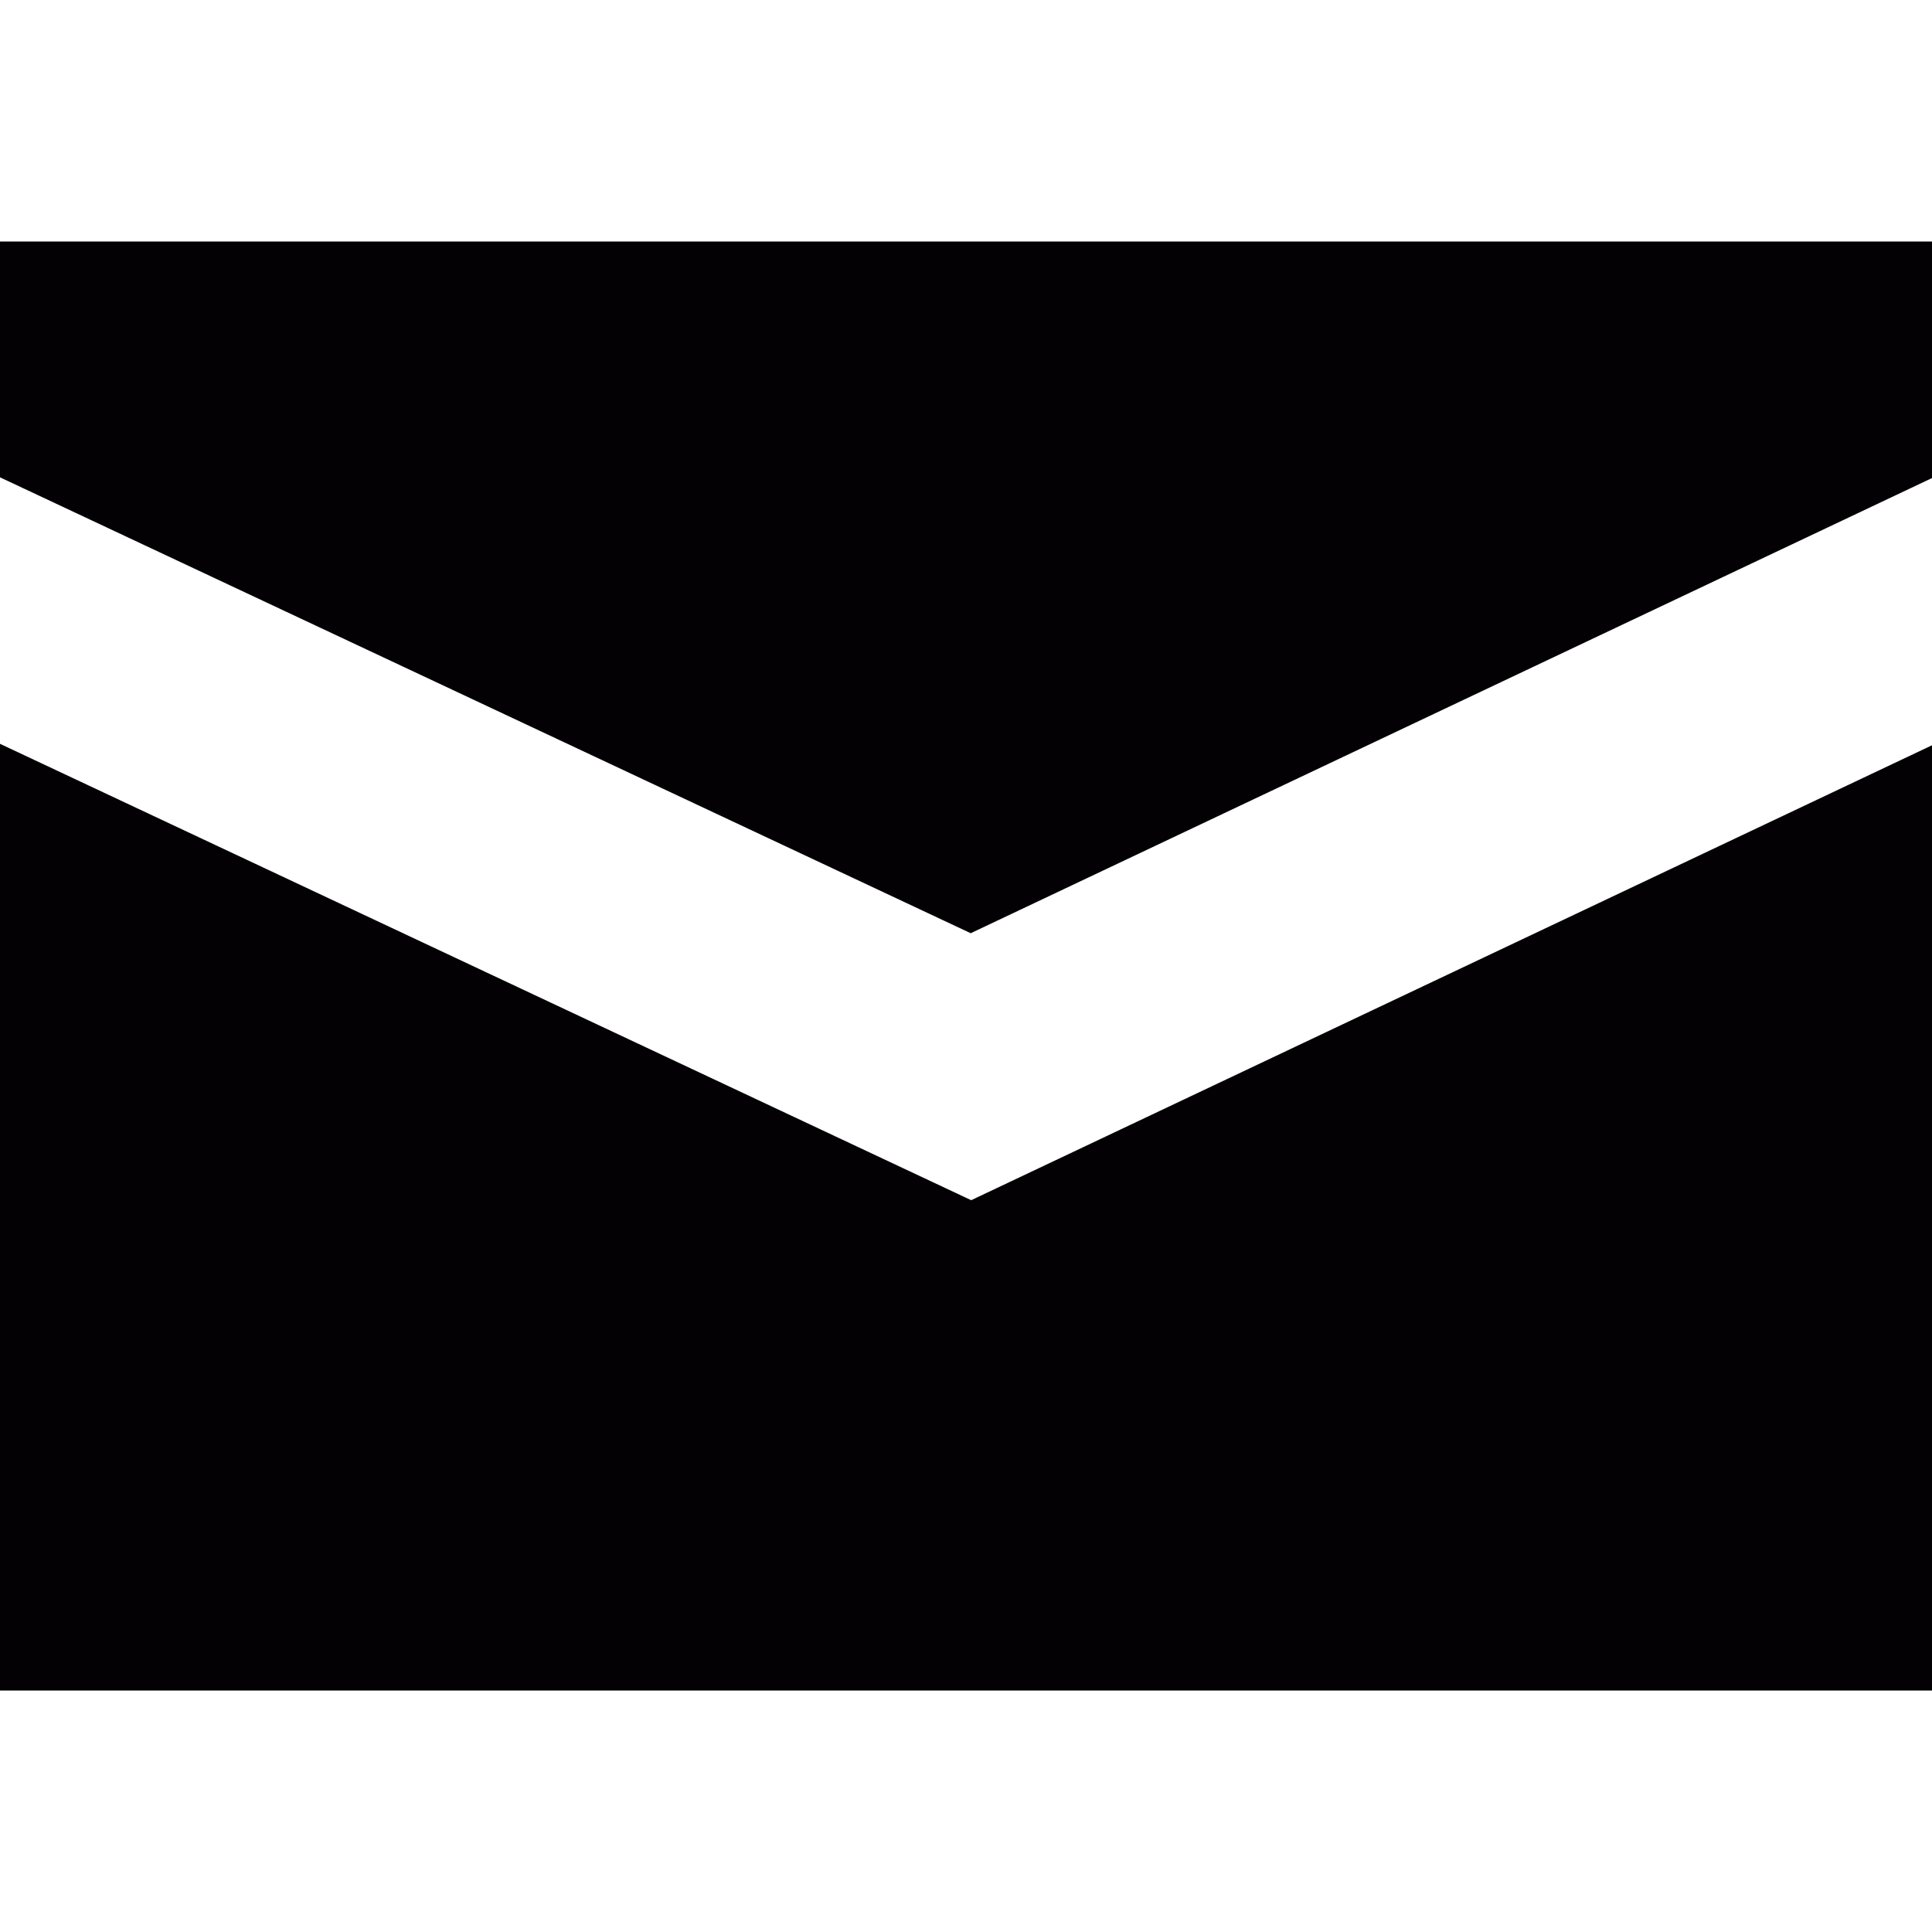
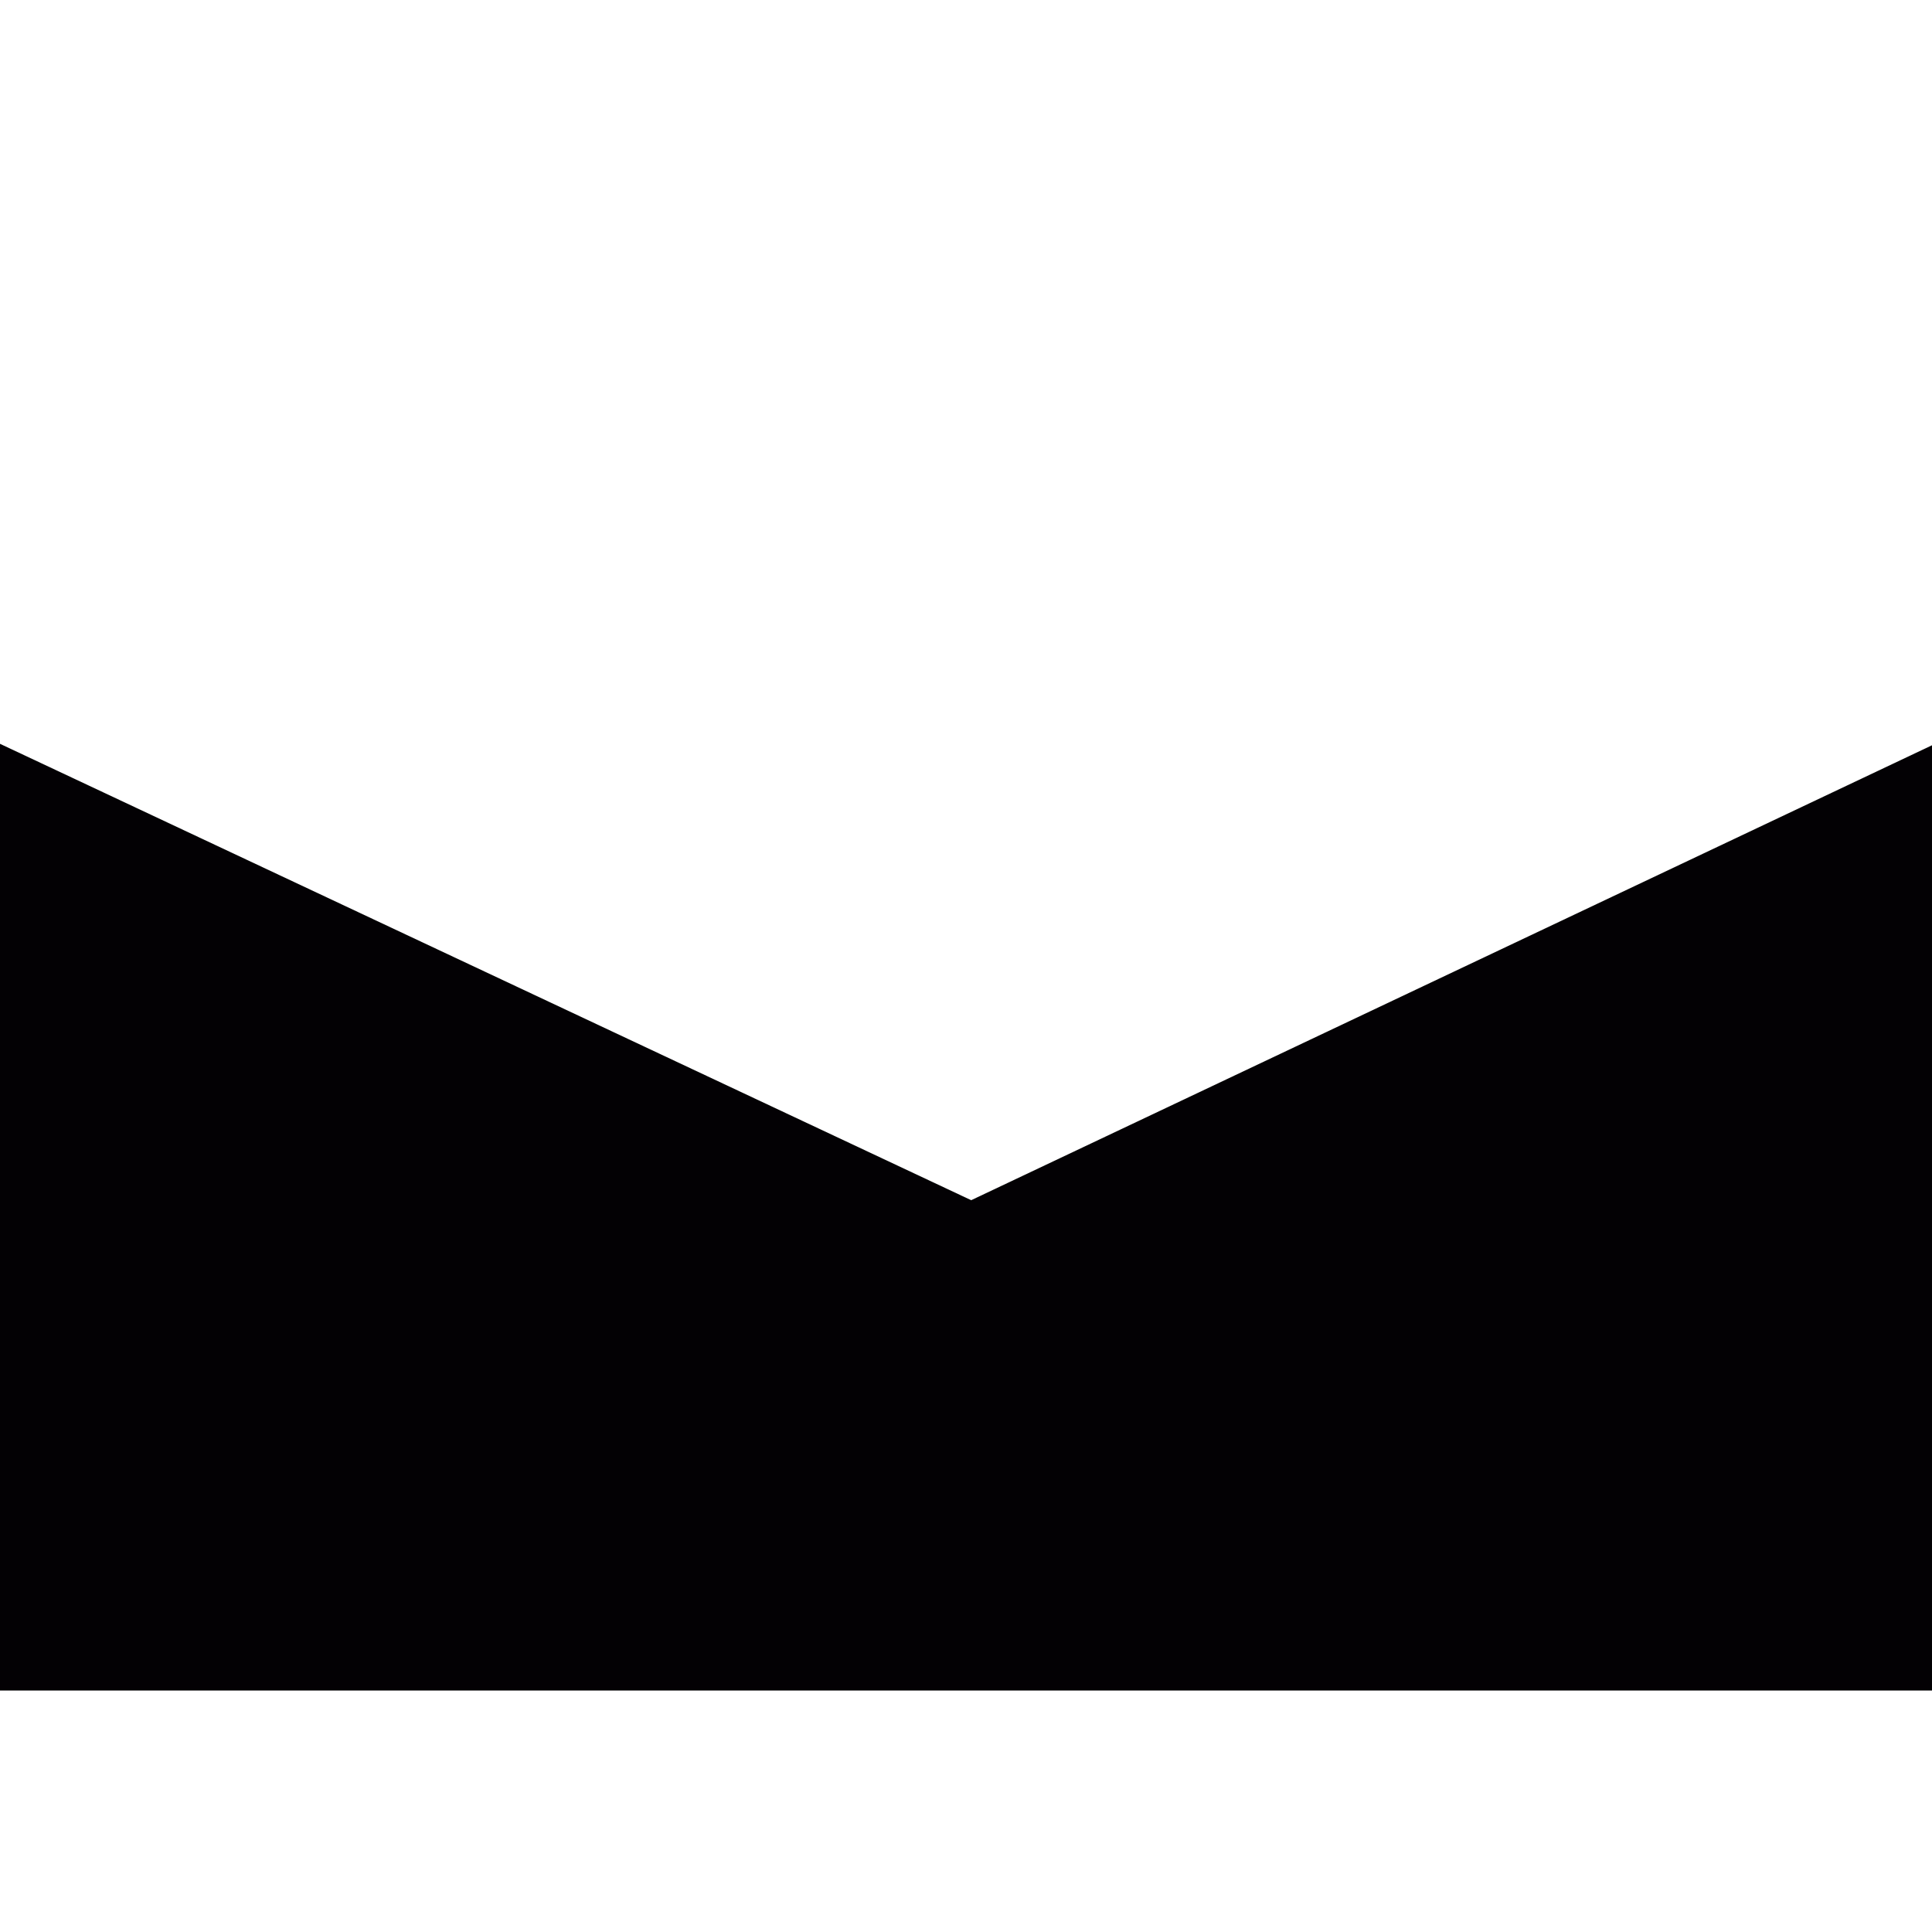
<svg xmlns="http://www.w3.org/2000/svg" height="800px" width="800px" version="1.1" id="Capa_1" viewBox="0 0 32 32" xml:space="preserve">
  <g>
    <g id="mail">
      <g>
-         <polygon style="fill:#030104;" points="16.078,15.457 32,7.918 32,4 0,4 0,7.906    " />
        <polygon style="fill:#030104;" points="16.086,19.879 0,12.32 0,28 32,28 32,12.344    " />
      </g>
    </g>
  </g>
</svg>